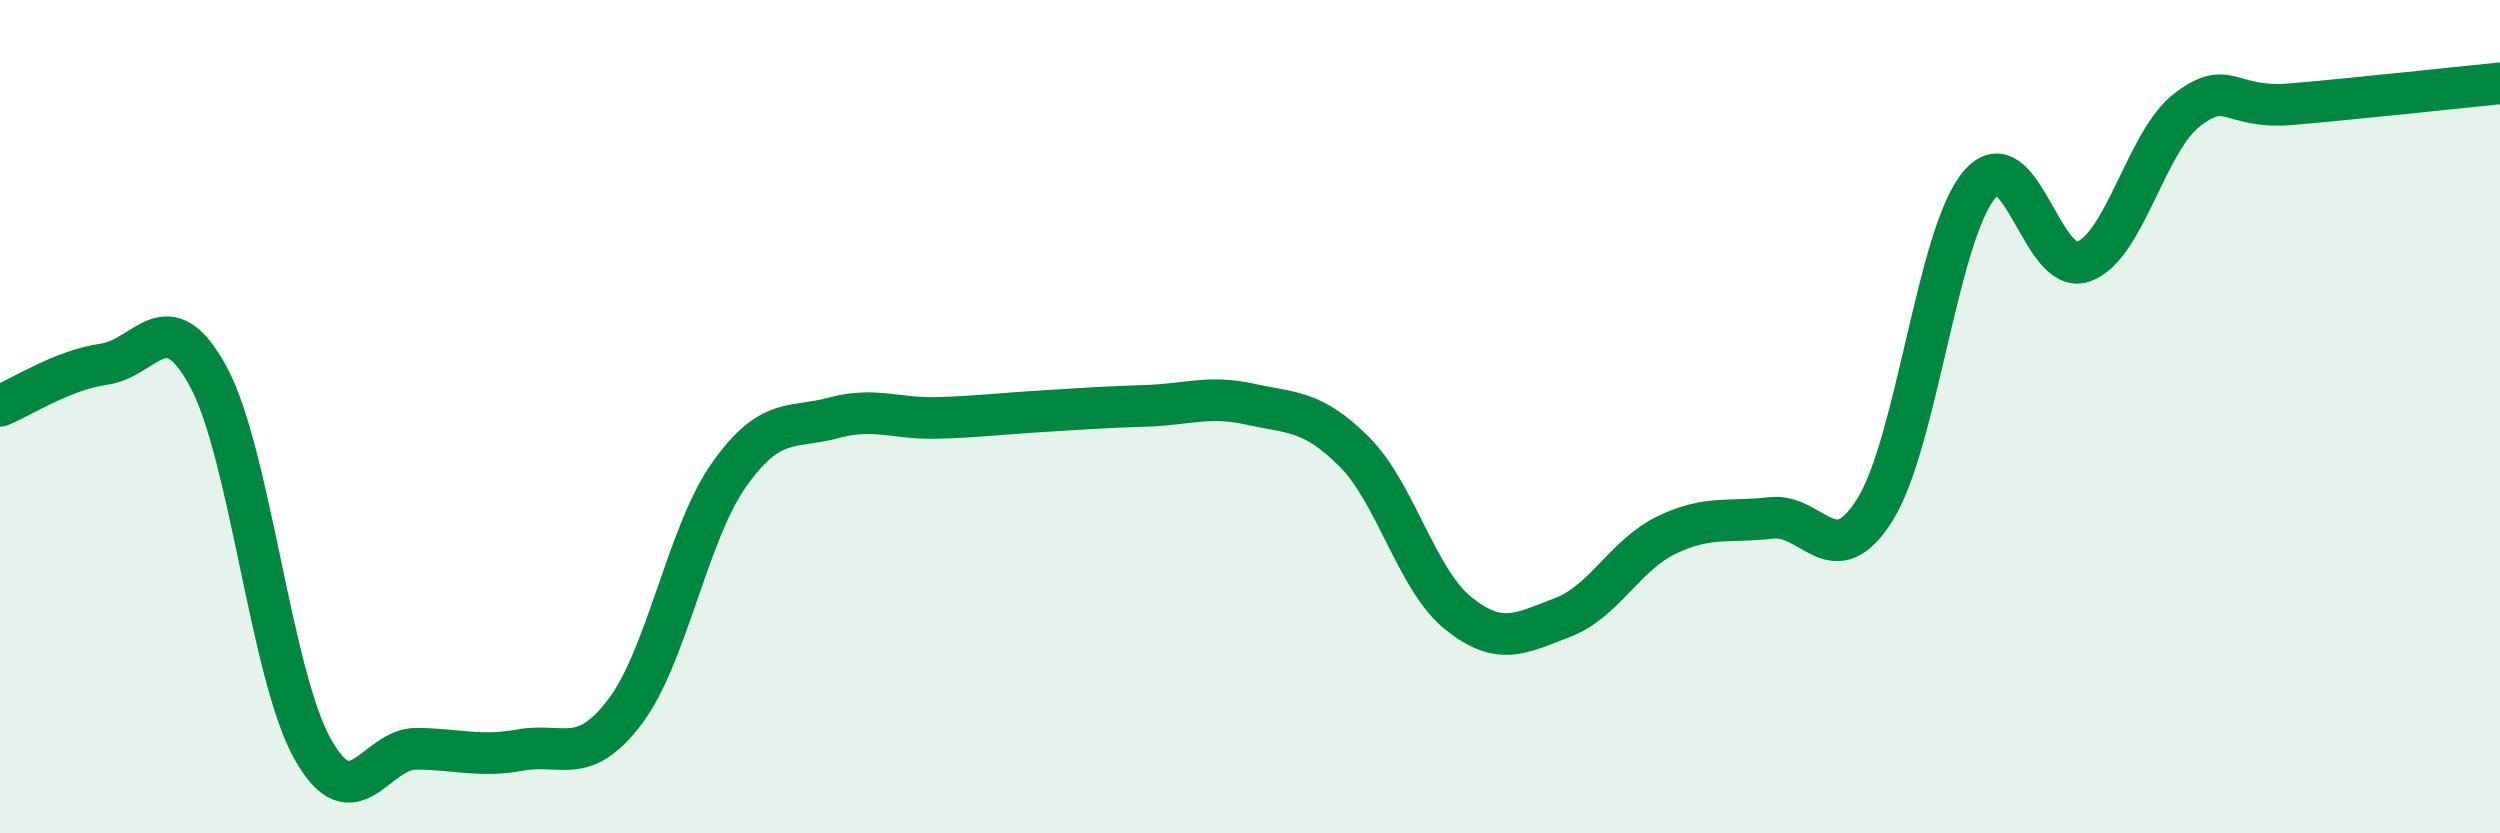
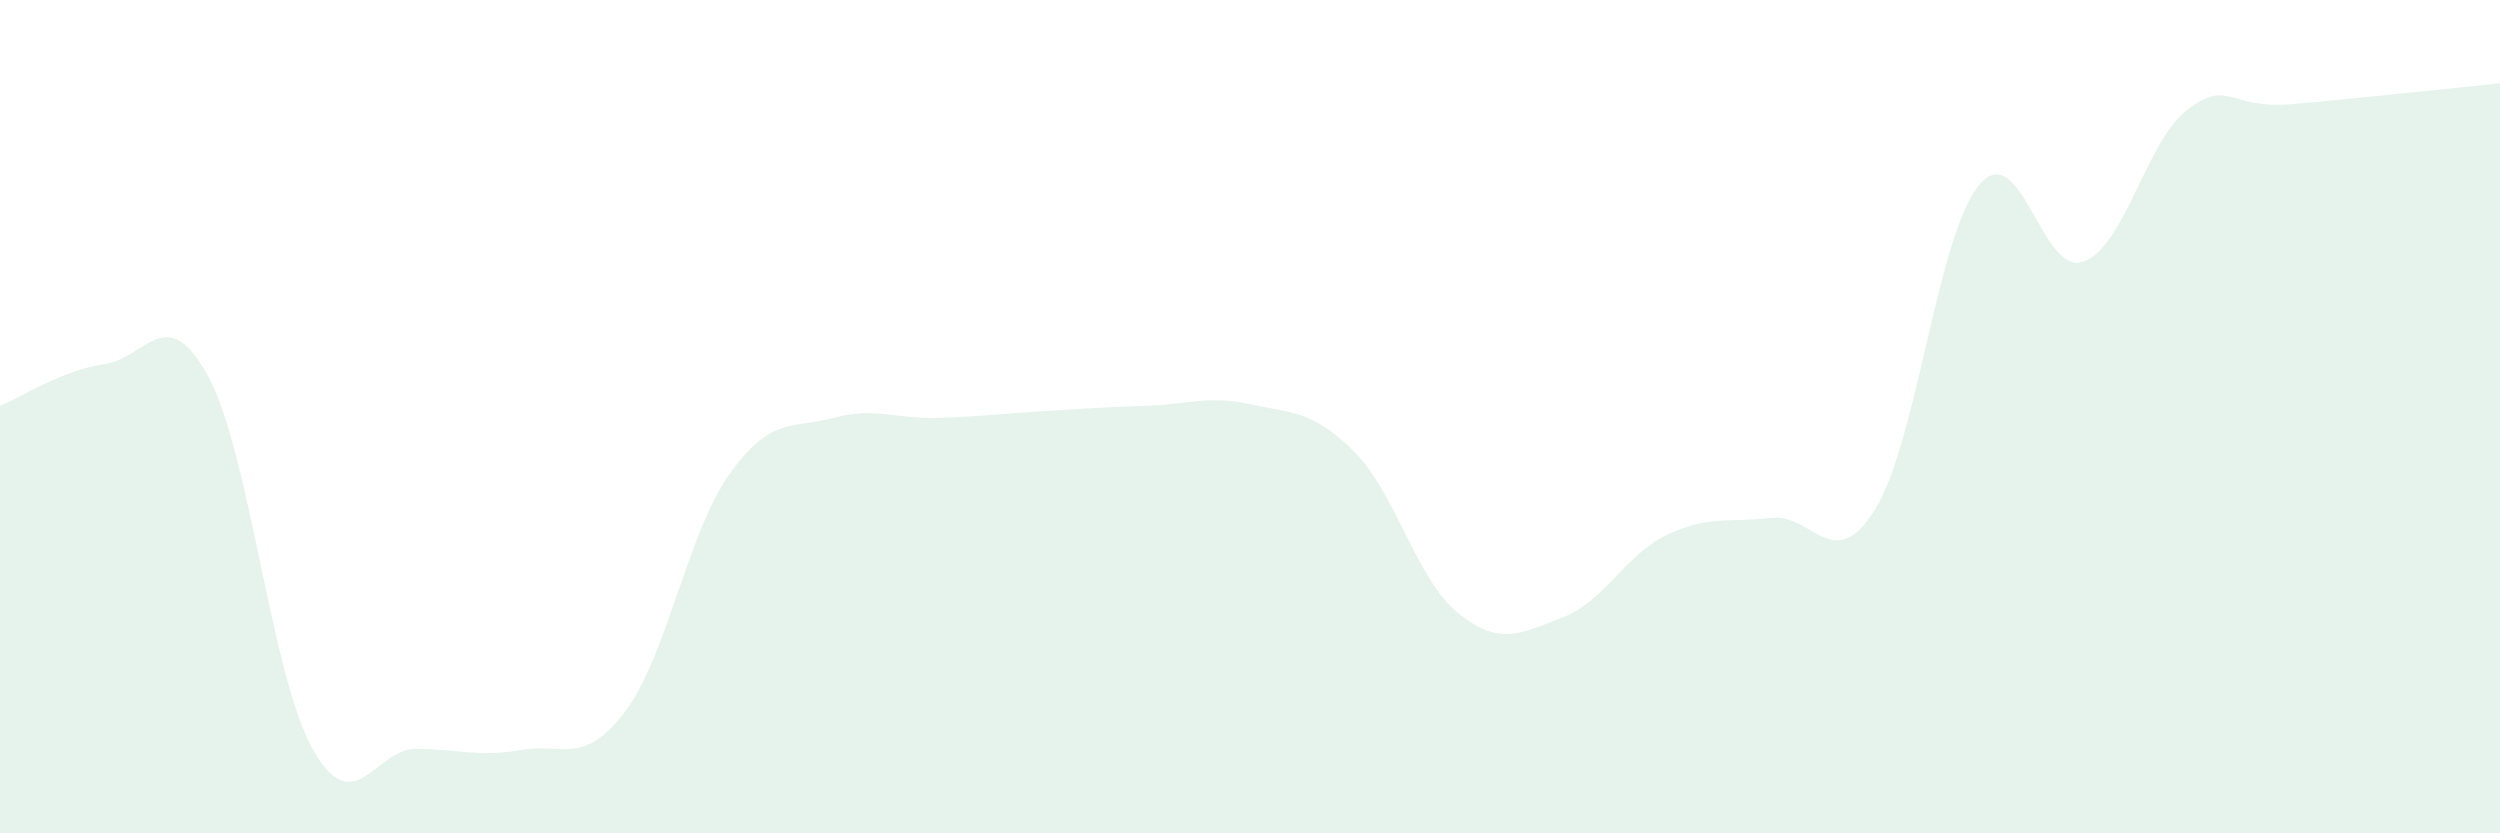
<svg xmlns="http://www.w3.org/2000/svg" width="60" height="20" viewBox="0 0 60 20">
  <path d="M 0,9.74 C 0.5,9.54 1.5,8.88 2.5,8.74 C 3.5,8.6 4,7.19 5,9.04 C 6,10.89 6.5,16.18 7.5,17.97 C 8.5,19.76 9,17.96 10,17.97 C 11,17.98 11.5,18.18 12.5,18 C 13.5,17.82 14,18.4 15,17.08 C 16,15.76 16.5,12.8 17.5,11.39 C 18.5,9.98 19,10.3 20,10.03 C 21,9.76 21.5,10.06 22.5,10.03 C 23.5,10 24,9.93 25,9.87 C 26,9.81 26.5,9.77 27.5,9.74 C 28.5,9.71 29,9.48 30,9.7 C 31,9.92 31.5,9.84 32.5,10.84 C 33.5,11.84 34,13.92 35,14.72 C 36,15.52 36.5,15.2 37.5,14.82 C 38.5,14.44 39,13.32 40,12.84 C 41,12.36 41.5,12.55 42.5,12.43 C 43.5,12.31 44,13.83 45,12.23 C 46,10.63 46.5,5.63 47.5,4.44 C 48.5,3.25 49,6.64 50,6.28 C 51,5.92 51.5,3.39 52.5,2.63 C 53.5,1.87 53.5,2.63 55,2.5 C 56.5,2.37 59,2.1 60,2L60 20L0 20Z" fill="#008740" opacity="0.1" stroke-linecap="round" stroke-linejoin="round" />
-   <path d="M 0,9.74 C 0.5,9.54 1.5,8.88 2.5,8.74 C 3.5,8.6 4,7.19 5,9.04 C 6,10.89 6.5,16.18 7.5,17.97 C 8.5,19.76 9,17.96 10,17.97 C 11,17.98 11.5,18.18 12.5,18 C 13.5,17.82 14,18.4 15,17.08 C 16,15.76 16.5,12.8 17.5,11.39 C 18.5,9.98 19,10.3 20,10.03 C 21,9.76 21.5,10.06 22.5,10.03 C 23.5,10 24,9.93 25,9.87 C 26,9.81 26.5,9.77 27.5,9.74 C 28.5,9.71 29,9.48 30,9.7 C 31,9.92 31.5,9.84 32.5,10.84 C 33.5,11.84 34,13.92 35,14.72 C 36,15.52 36.5,15.2 37.5,14.82 C 38.5,14.44 39,13.32 40,12.84 C 41,12.36 41.5,12.55 42.5,12.43 C 43.5,12.31 44,13.83 45,12.23 C 46,10.63 46.5,5.63 47.5,4.44 C 48.5,3.25 49,6.64 50,6.28 C 51,5.92 51.5,3.39 52.5,2.63 C 53.5,1.87 53.5,2.63 55,2.5 C 56.5,2.37 59,2.1 60,2" stroke="#008740" stroke-width="1" fill="none" stroke-linecap="round" stroke-linejoin="round" />
</svg>